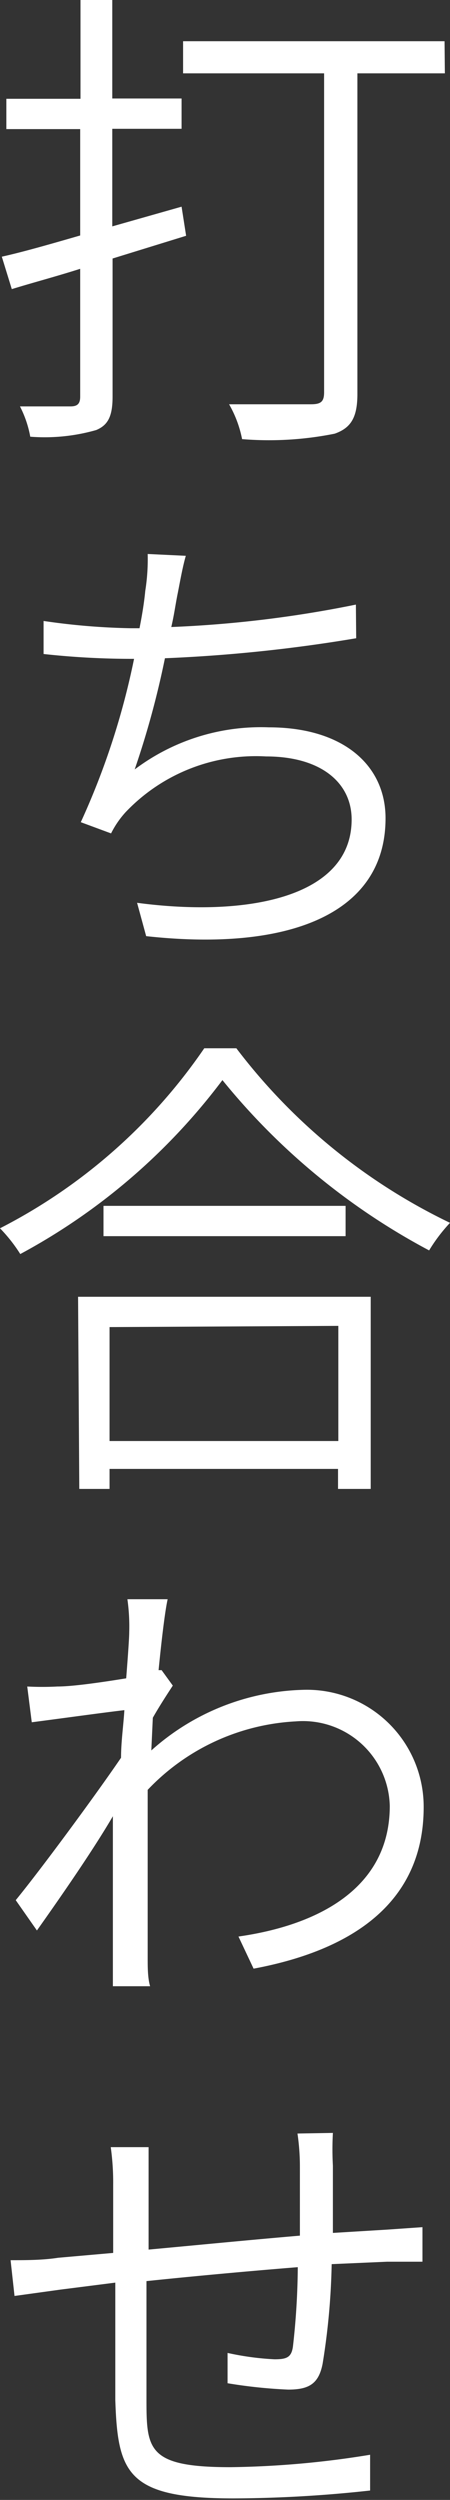
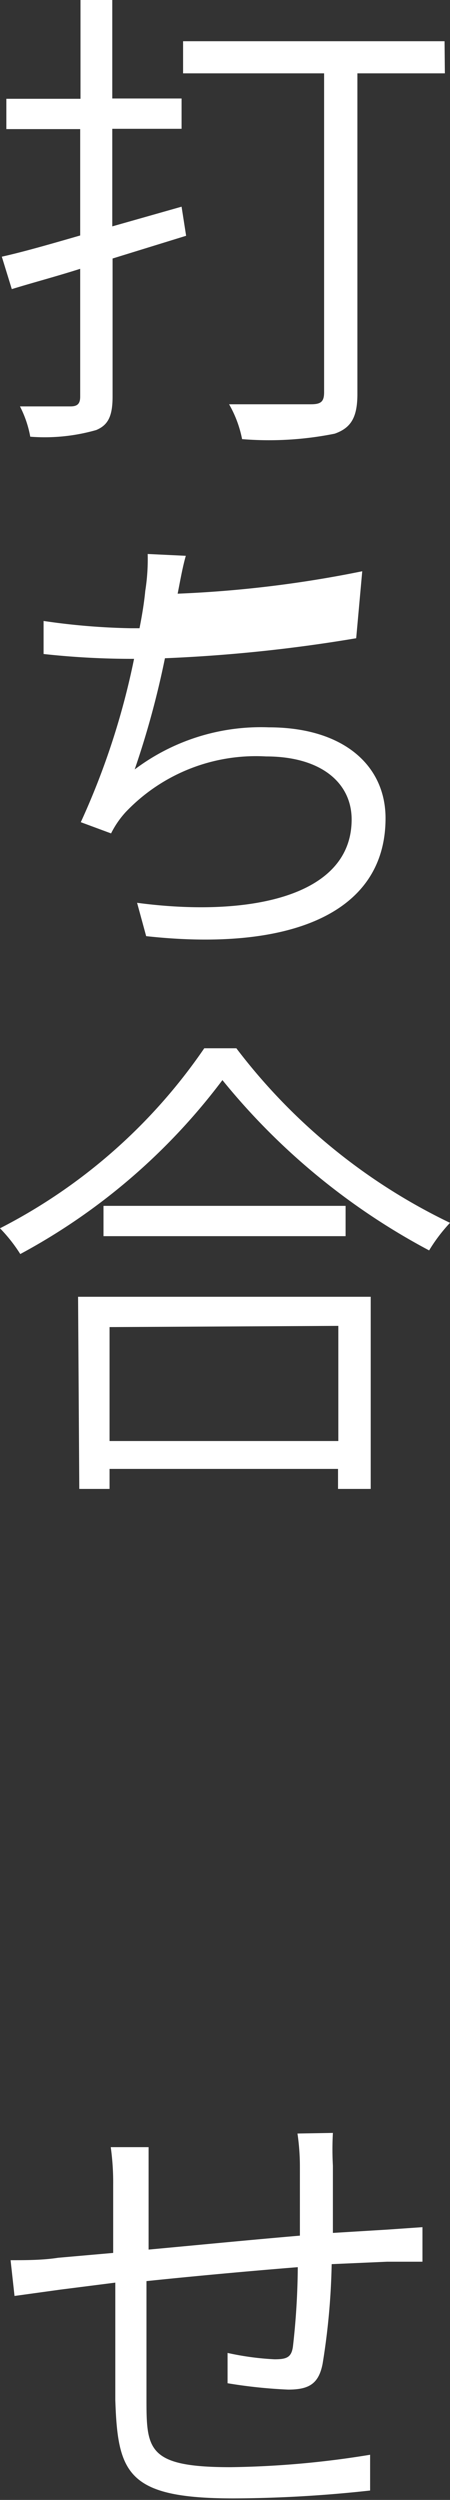
<svg xmlns="http://www.w3.org/2000/svg" viewBox="0 0 14.87 82.49">
  <rect x="0" y="0" width="14.87" height="82.49" fill="#333333" stroke="none" />
  <defs>
    <style>.cls-1{fill:#fff;}</style>
  </defs>
  <title>sudden_text3</title>
  <g id="レイヤー_2" data-name="レイヤー 2">
    <g id="コンテンツ">
      <path class="cls-1" d="M6.15,7.78l-2.43.75v4.56c0,.66-.16.94-.54,1.1A6.2,6.2,0,0,1,1,14.41a3.57,3.57,0,0,0-.34-1l1.67,0c.22,0,.32-.08.32-.32V8.87c-.82.26-1.58.46-2.26.67L.06,8.47c.72-.16,1.62-.42,2.59-.7V4.26H.21v-1H2.66V0H3.71V3.25H6v1H3.71V7.47L6,6.82Zm8.55-5.36H11.81V13c0,.77-.21,1.12-.75,1.31A11,11,0,0,1,8,14.49a3.76,3.76,0,0,0-.43-1.15c1.2,0,2.37,0,2.71,0s.43-.1.43-.4V2.42H6.05V1.36h8.64Z" />
-       <path class="cls-1" d="M11.77,21.06a50.36,50.36,0,0,1-6.32.66,29.25,29.25,0,0,1-1,3.67A6.93,6.93,0,0,1,8.88,24c2.46,0,3.86,1.25,3.86,3,0,3.2-3.27,4.4-7.91,3.89l-.3-1.1c3.6.48,7.09-.16,7.09-2.75,0-1.2-1-2.08-2.83-2.08A5.94,5.94,0,0,0,4.15,26.8a3.07,3.07,0,0,0-.48.7l-1-.37a24.77,24.77,0,0,0,1.76-5.39H4.32a26.78,26.78,0,0,1-2.88-.16l0-1.09a22.24,22.24,0,0,0,2.88.24h.29c.1-.5.16-.91.19-1.23a6.64,6.64,0,0,0,.08-1.22l1.26.06c-.11.38-.19.85-.27,1.25s-.11.67-.21,1.1a38.1,38.1,0,0,0,6.1-.74Z" />
+       <path class="cls-1" d="M11.77,21.06a50.36,50.36,0,0,1-6.32.66,29.25,29.25,0,0,1-1,3.67A6.93,6.93,0,0,1,8.88,24c2.46,0,3.86,1.25,3.86,3,0,3.2-3.27,4.4-7.91,3.89l-.3-1.1c3.6.48,7.09-.16,7.09-2.75,0-1.2-1-2.08-2.83-2.08A5.94,5.94,0,0,0,4.15,26.8a3.07,3.07,0,0,0-.48.7l-1-.37a24.77,24.77,0,0,0,1.76-5.39H4.32a26.78,26.78,0,0,1-2.88-.16l0-1.09a22.24,22.24,0,0,0,2.88.24h.29c.1-.5.16-.91.19-1.23a6.64,6.64,0,0,0,.08-1.22l1.26.06c-.11.38-.19.85-.27,1.25a38.1,38.1,0,0,0,6.1-.74Z" />
      <path class="cls-1" d="M7.81,34.59a19.41,19.41,0,0,0,7.06,5.76,5.43,5.43,0,0,0-.69.91,22.17,22.17,0,0,1-6.83-5.62A20.48,20.48,0,0,1,.67,41.38,5.14,5.14,0,0,0,0,40.53a18.24,18.24,0,0,0,6.75-5.94Zm-5.23,8.2h9.67v6.34H11.17v-.66H3.62v.66h-1Zm8.84-3v1h-8v-1Zm-7.8,4v3.76h7.56V43.75Z" />
-       <path class="cls-1" d="M5.71,55.62c-.19.29-.45.69-.66,1.06L5,57.76a7.82,7.82,0,0,1,5-2,3.86,3.86,0,0,1,4,3.87c0,3.11-2.3,4.71-5.62,5.33l-.5-1.06c2.61-.37,5-1.58,5-4.31A2.87,2.87,0,0,0,9.78,56.8a7.27,7.27,0,0,0-4.9,2.26c0,.69,0,1.33,0,1.9,0,1.44,0,2.31,0,3.68,0,.26,0,.63.08.9H3.73c0-.19,0-.62,0-.88,0-1.49,0-2.21,0-3.87,0-.21,0-.51,0-.86C3.07,61.06,2,62.6,1.22,63.7l-.7-1C1.38,61.65,3.19,59.19,4,58c0-.53.08-1.07.11-1.57-.69.08-2.06.27-3.06.4L.9,55.65a9.55,9.55,0,0,0,1,0c.51,0,1.47-.14,2.27-.27.06-.77.1-1.34.1-1.52a6.4,6.4,0,0,0-.06-1.09l1.33,0c-.08.35-.19,1.23-.3,2.34l.1,0Z" />
      <path class="cls-1" d="M11,70.38A10.12,10.12,0,0,0,11,71.46c0,.7,0,1.54,0,2.22l1.81-.11,1.15-.08v1.14c-.24,0-.78,0-1.17,0l-1.83.08A23,23,0,0,1,10.66,78c-.13.66-.45.85-1.14.85a16.52,16.52,0,0,1-2-.21l0-1a9.25,9.25,0,0,0,1.55.21c.4,0,.56-.06.61-.42a24.22,24.22,0,0,0,.16-2.62c-1.62.13-3.47.3-5,.46,0,1.62,0,3.27,0,3.84,0,1.7,0,2.3,2.77,2.3A30.61,30.61,0,0,0,12.23,81l0,1.18a42.41,42.41,0,0,1-4.51.26c-3.51,0-3.83-.82-3.91-3.25,0-.66,0-2.32,0-3.87L2,75.55l-1.52.21L.35,74.58c.5,0,1.06,0,1.57-.08l1.82-.16,0-2.24a8.45,8.45,0,0,0-.08-1.25H4.91c0,.34,0,.75,0,1.2l0,2.18c1.52-.14,3.36-.32,5-.46,0-.75,0-1.62,0-2.27a7.45,7.45,0,0,0-.08-1.1Z" />
    </g>
  </g>
</svg>